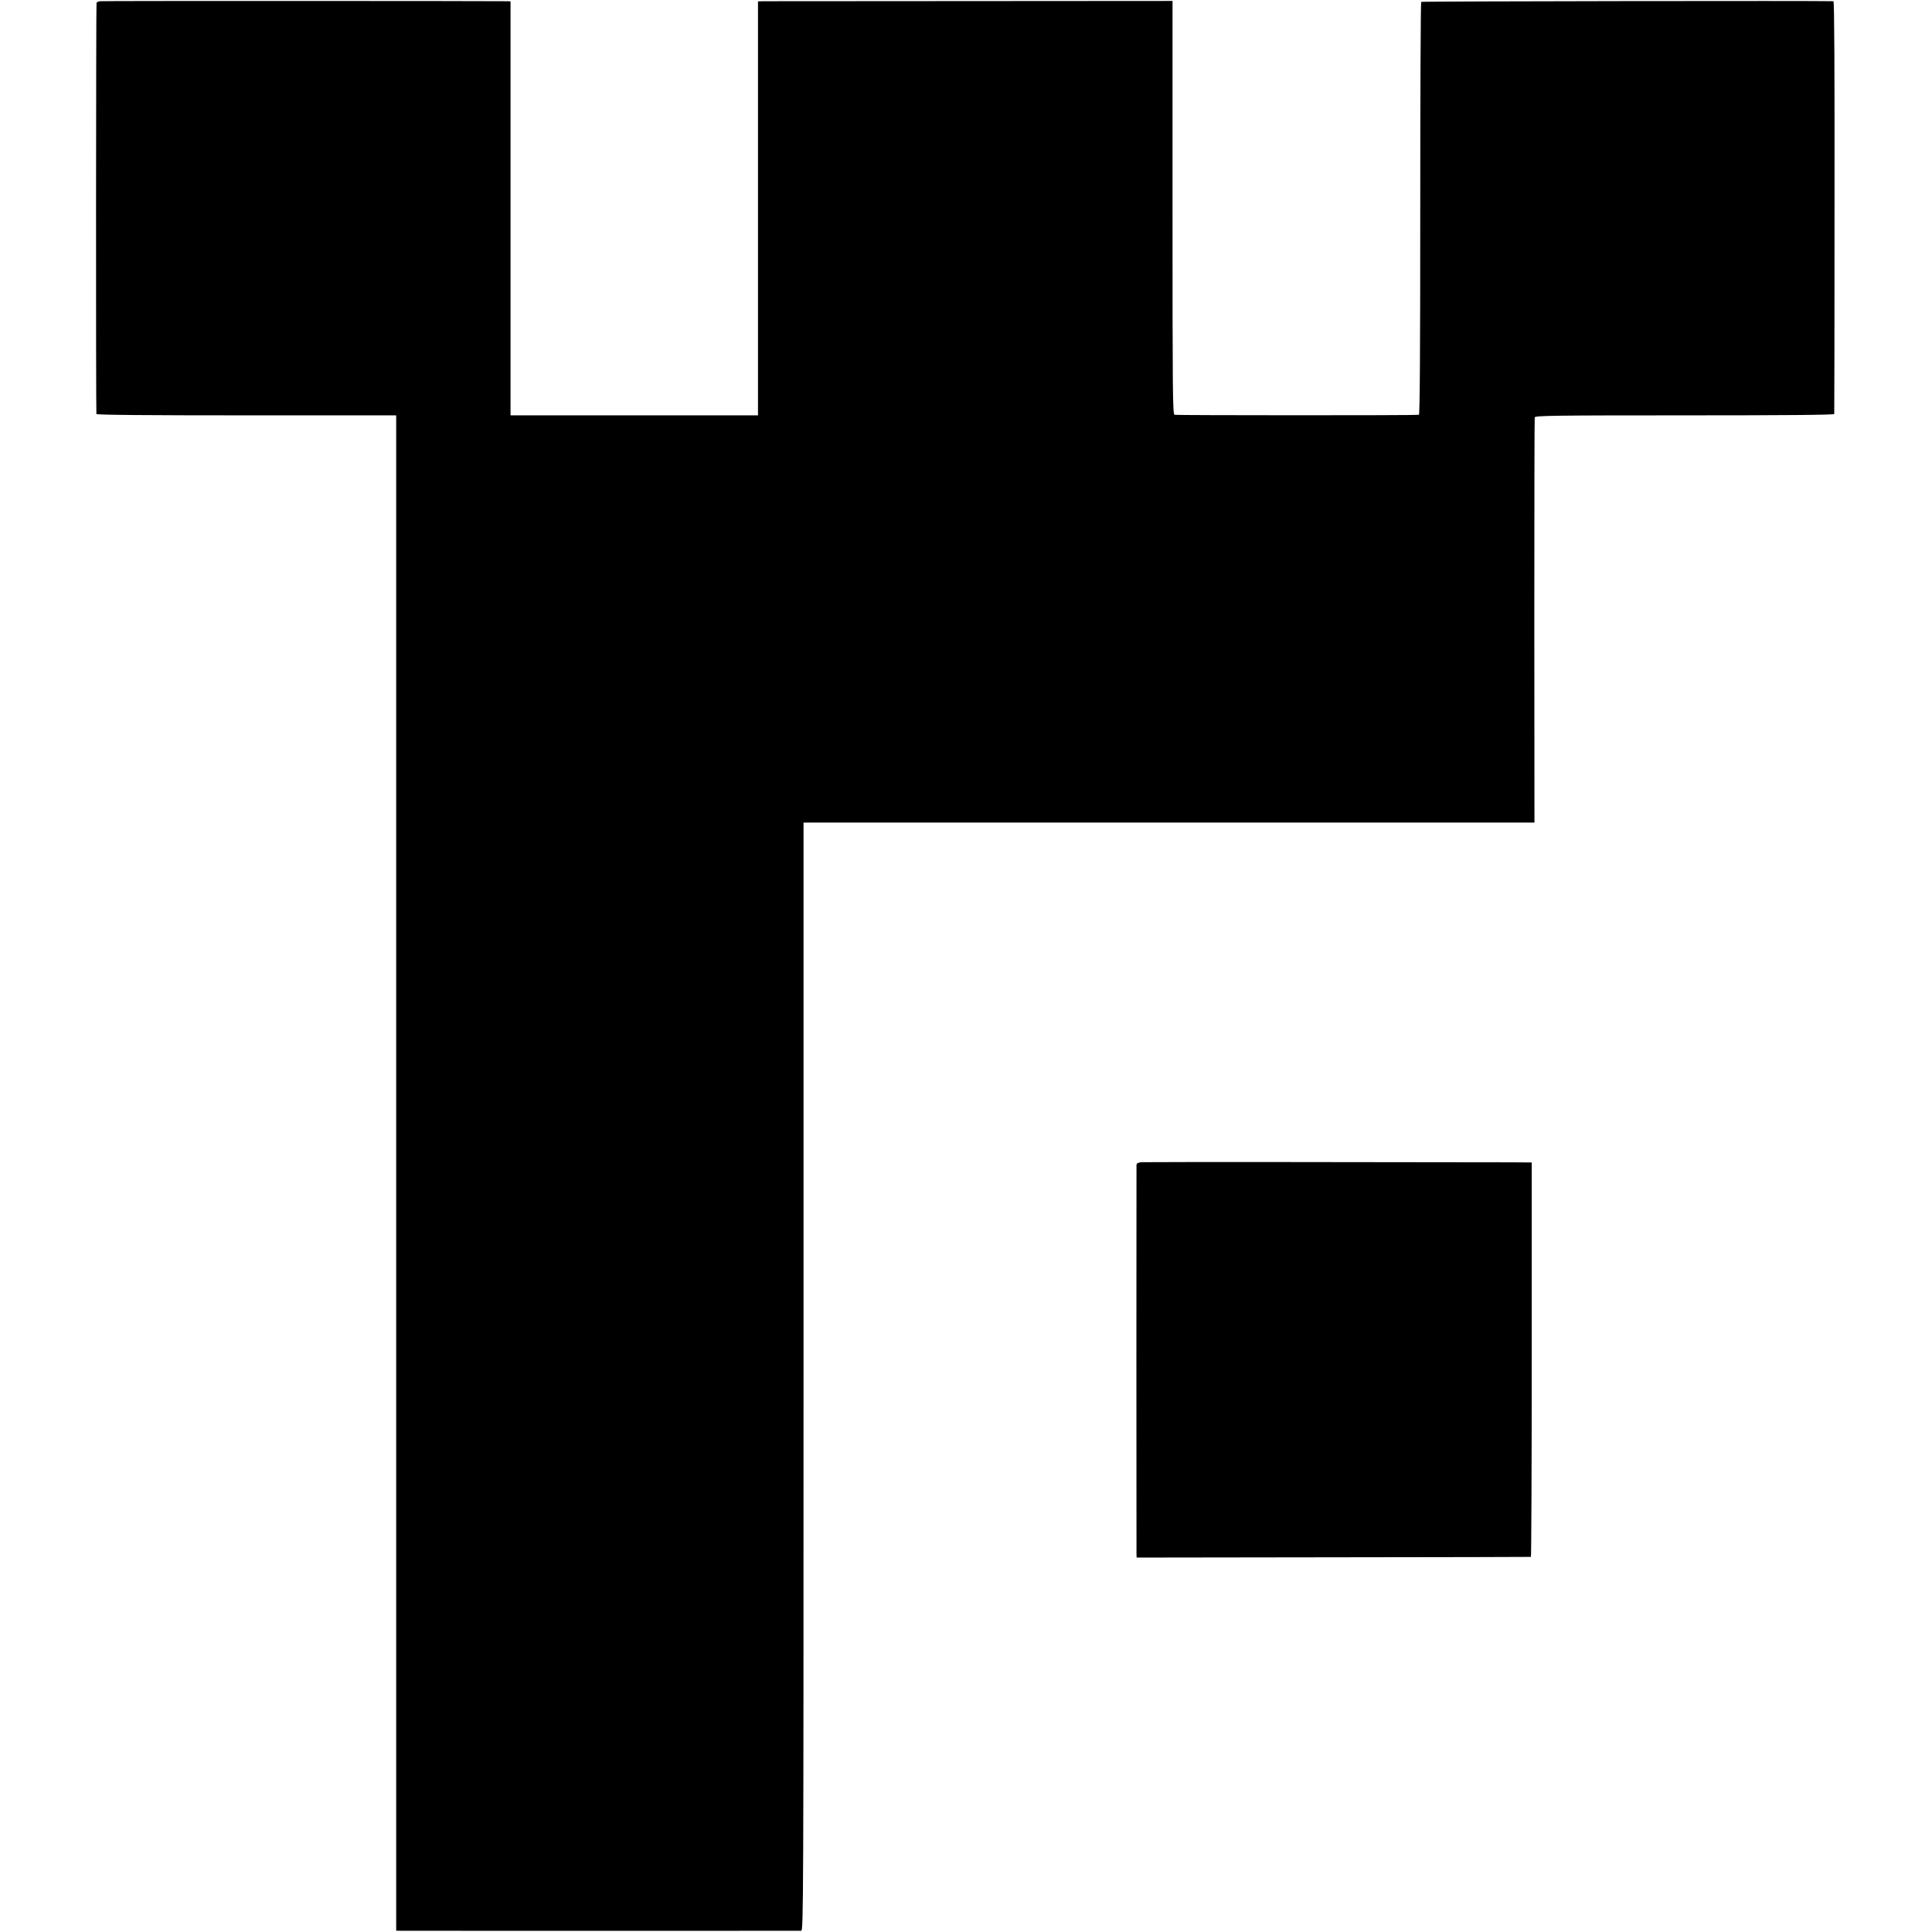
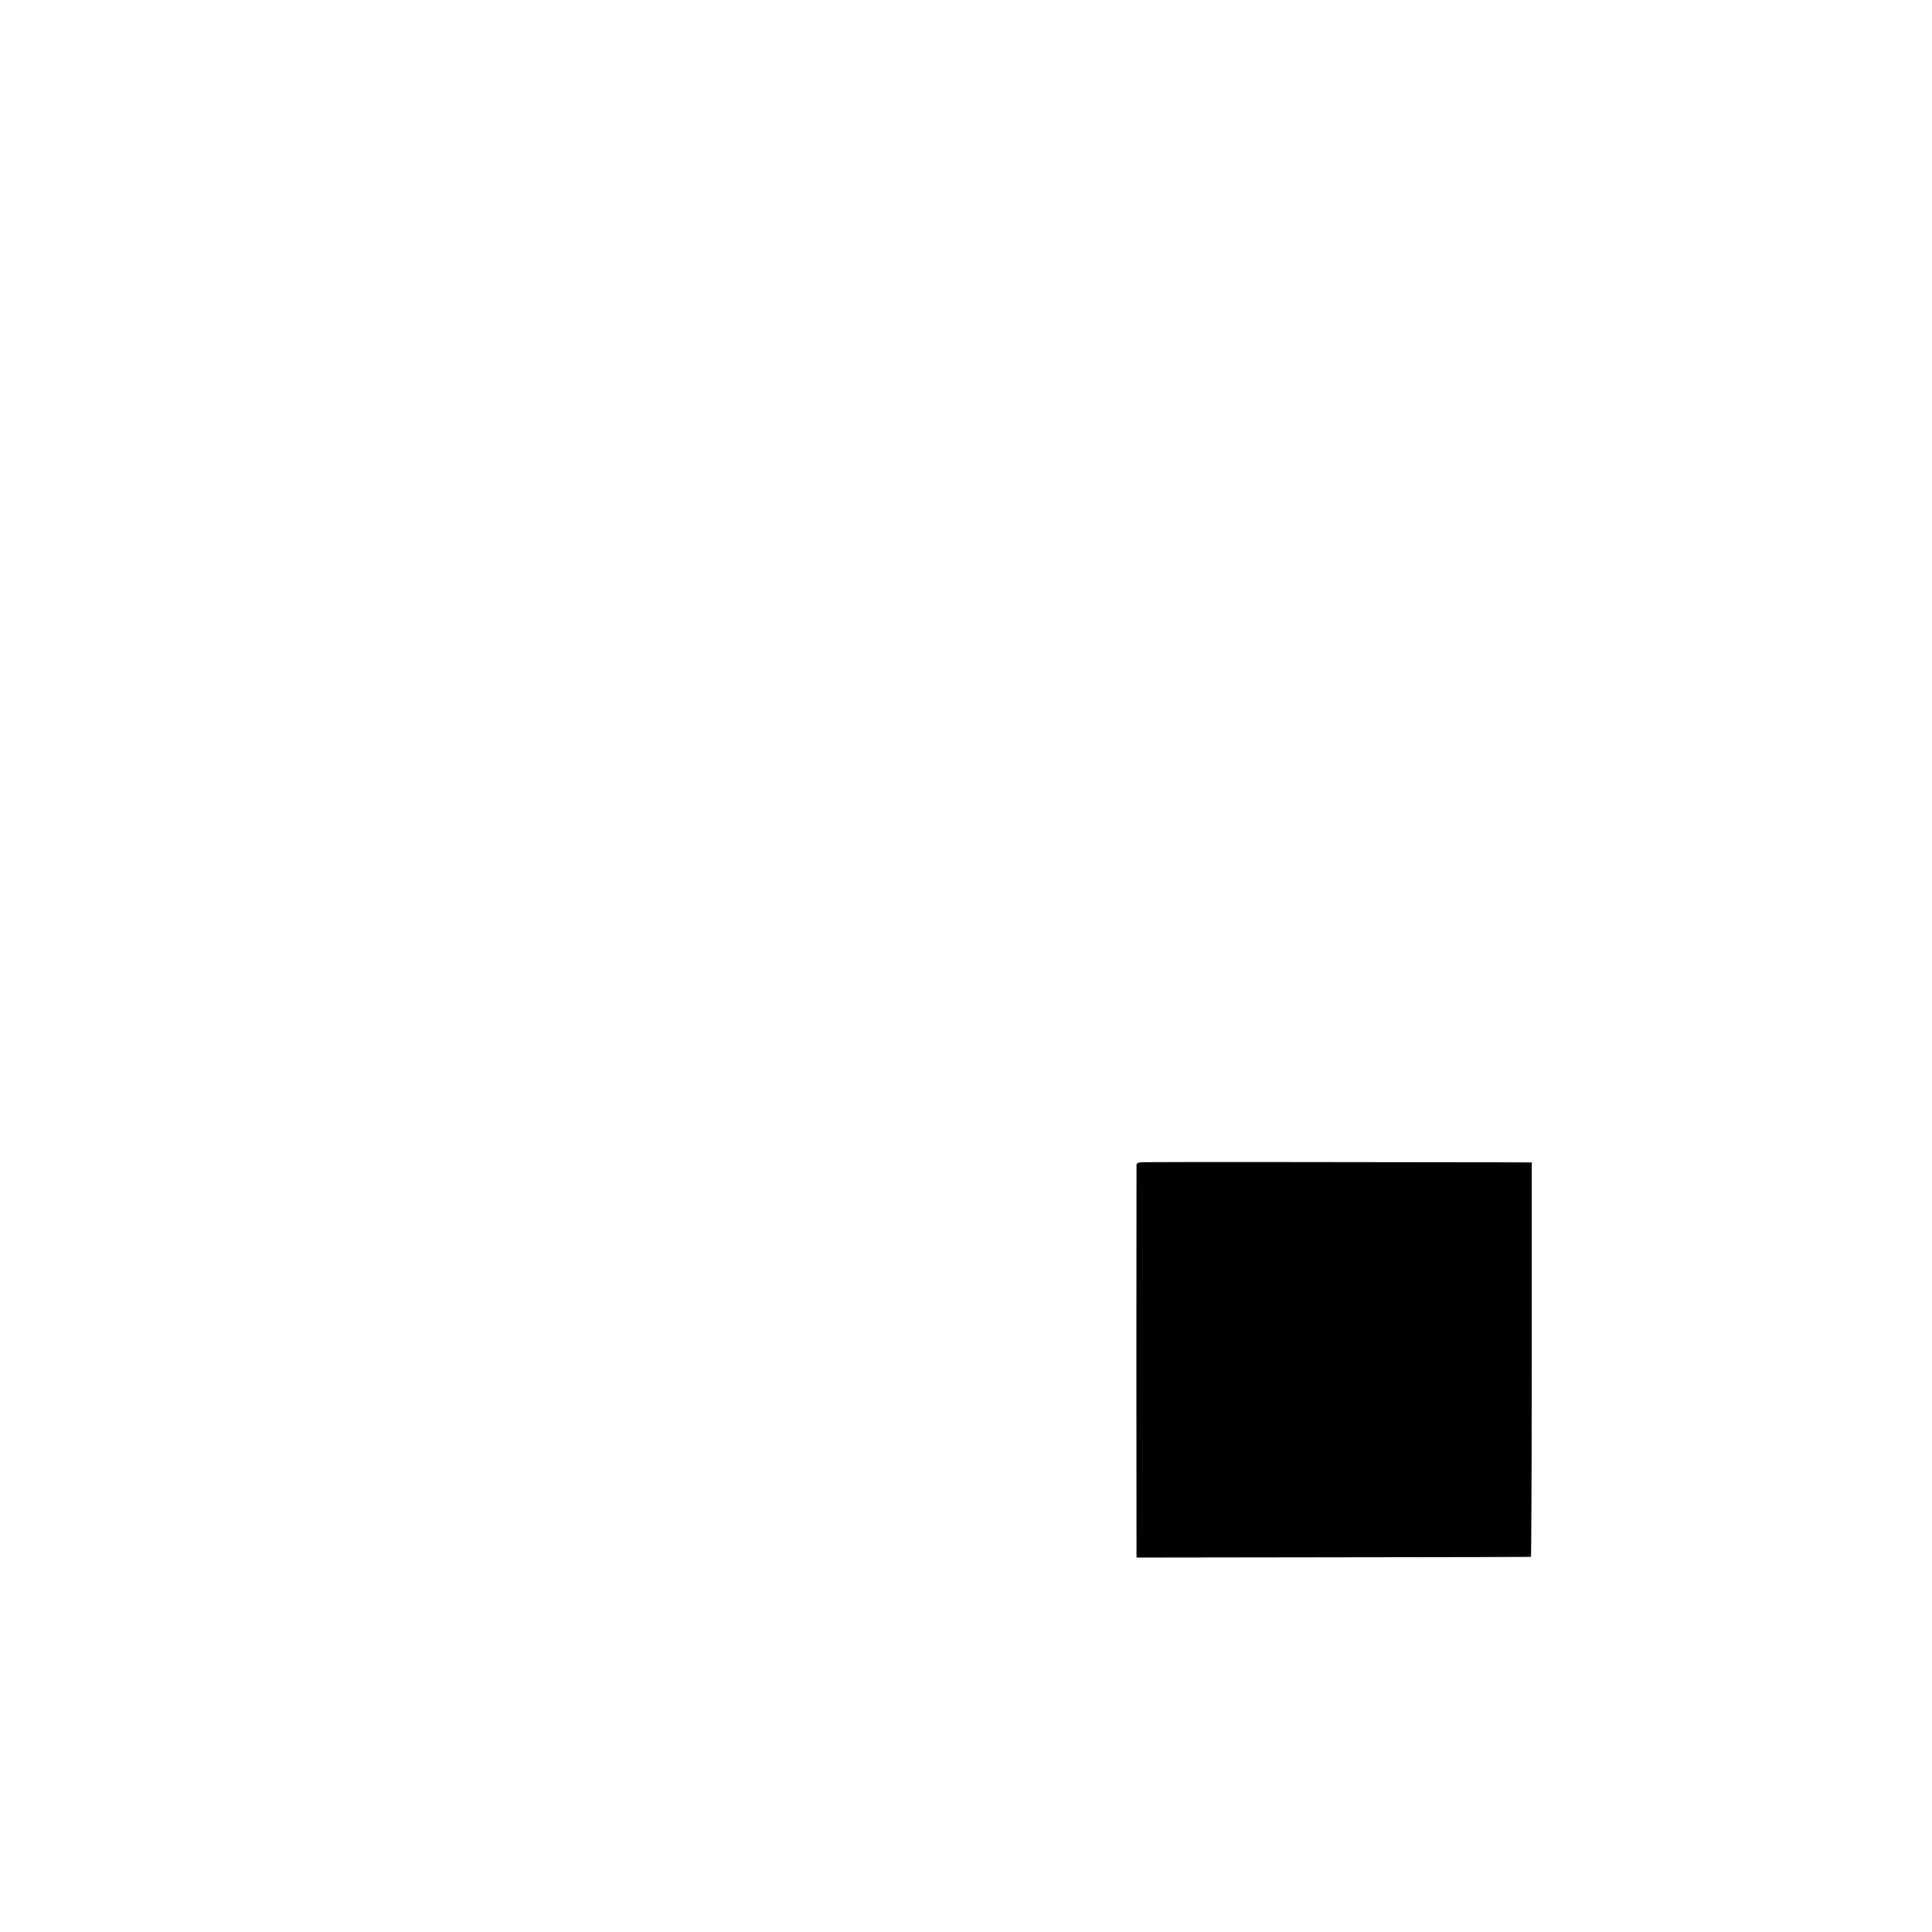
<svg xmlns="http://www.w3.org/2000/svg" version="1.0" width="1421pt" height="1421pt" viewBox="0 0 1421 1421" preserveAspectRatio="xMidYMid meet">
  <g transform="translate(0,1421) scale(0.1,-0.1)" fill="#000000" stroke="none">
-     <path d="M734 14201 c-10 -2 -21 -7 -24 -11 -4 -6 -5 -2984 -1 -3025 1 -7 376 -10 1103 -10 l1102 0 0 -5572 0 -5573 21 -1 c29 0 2936 -1 2958 0 16 1 17 202 17 4076 l0 4075 2688 0 2688 0 -1 1483 c0 815 1 1489 3 1497 3 13 132 15 1103 15 725 0 1099 3 1100 10 1 6 2 691 2 1523 1 1002 -1 1512 -8 1513 -72 4 -3028 0 -3032 -5 -4 -4 -7 -688 -7 -1521 0 -1058 -3 -1515 -10 -1516 -40 -5 -1784 -4 -1797 0 -14 5 -15 158 -15 1525 l0 1519 -1477 -1 c-812 0 -1498 -1 -1524 -1 l-48 -1 0 -1522 0 -1523 -910 0 -910 0 0 1523 0 1522 -25 1 c-113 2 -2981 3 -2996 0z" />
    <path d="M8398 5662 c-27 -2 -38 -8 -39 -20 -1 -22 -1 -2830 0 -2862 l1 -26 1448 2 c796 1 1449 2 1452 3 3 0 6 654 6 1451 l0 1450 -146 1 c-800 2 -2693 3 -2722 1z" />
  </g>
</svg>